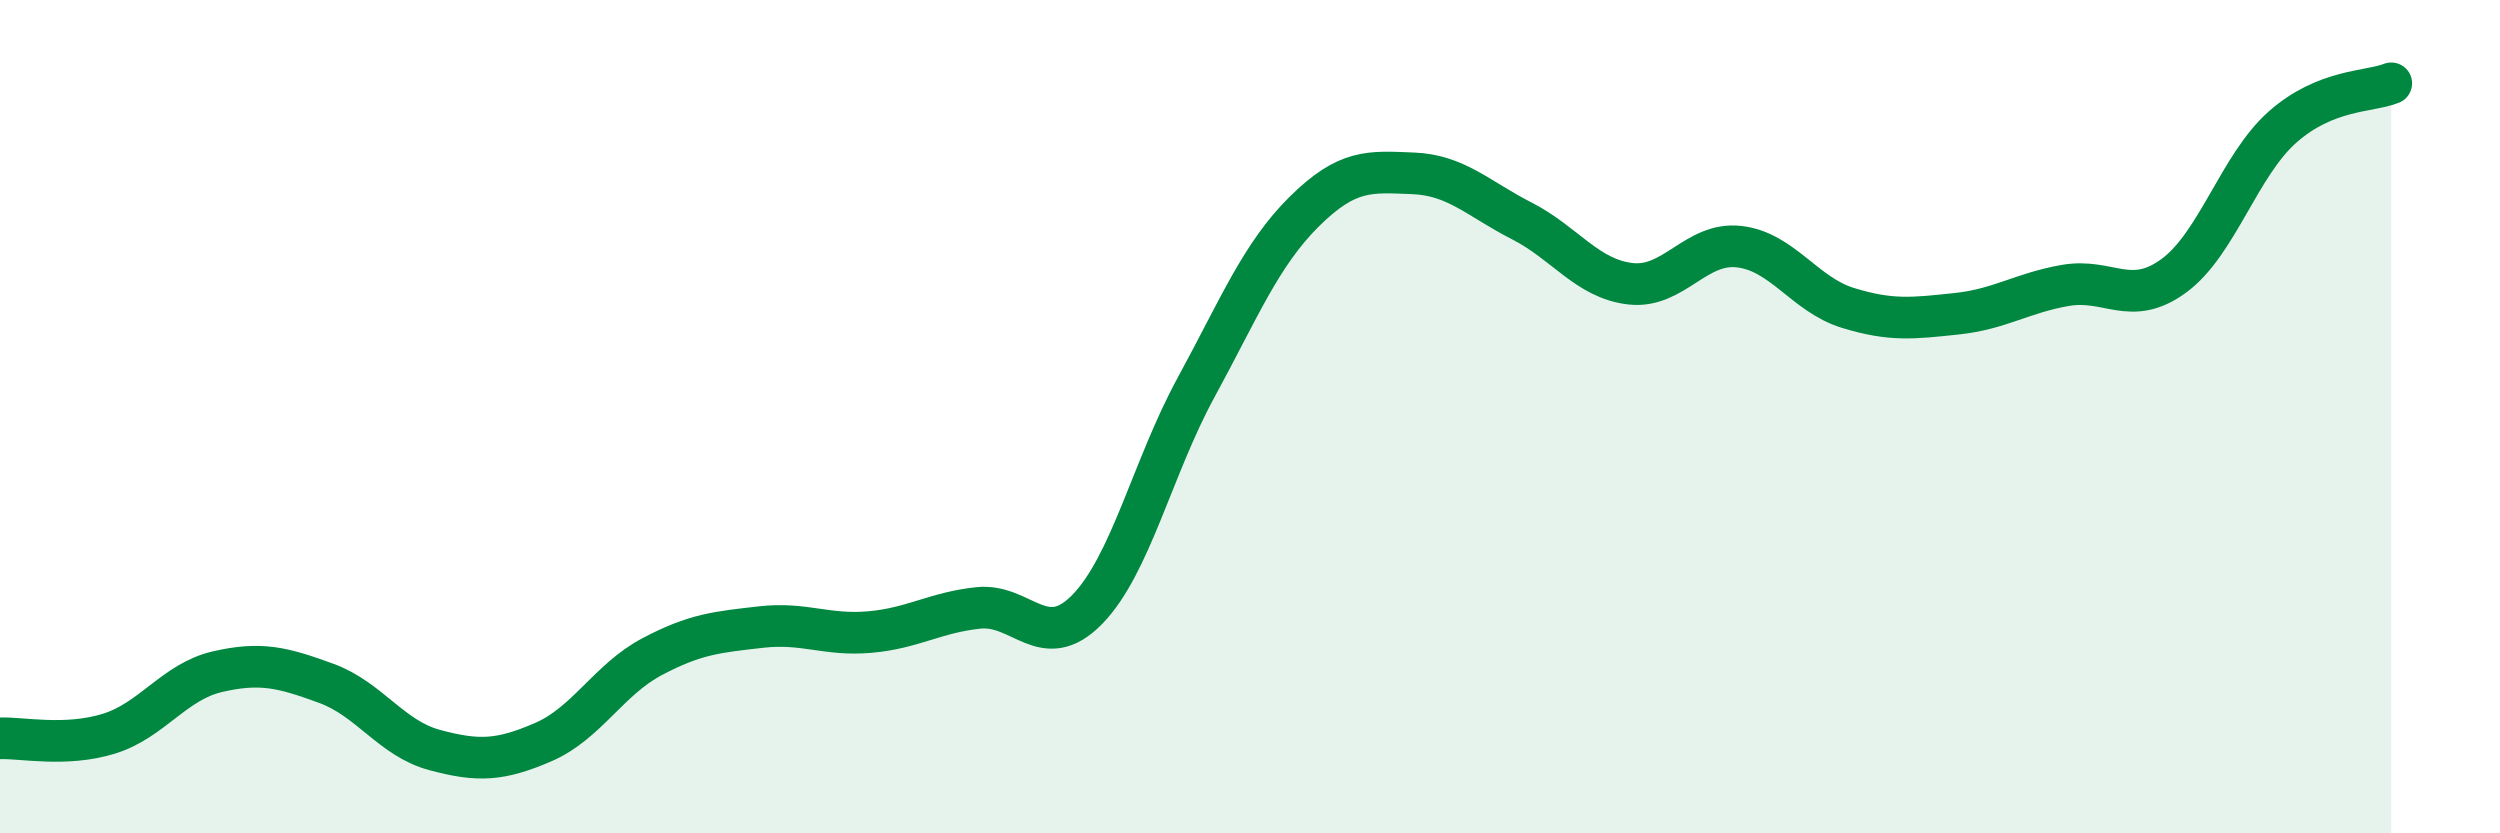
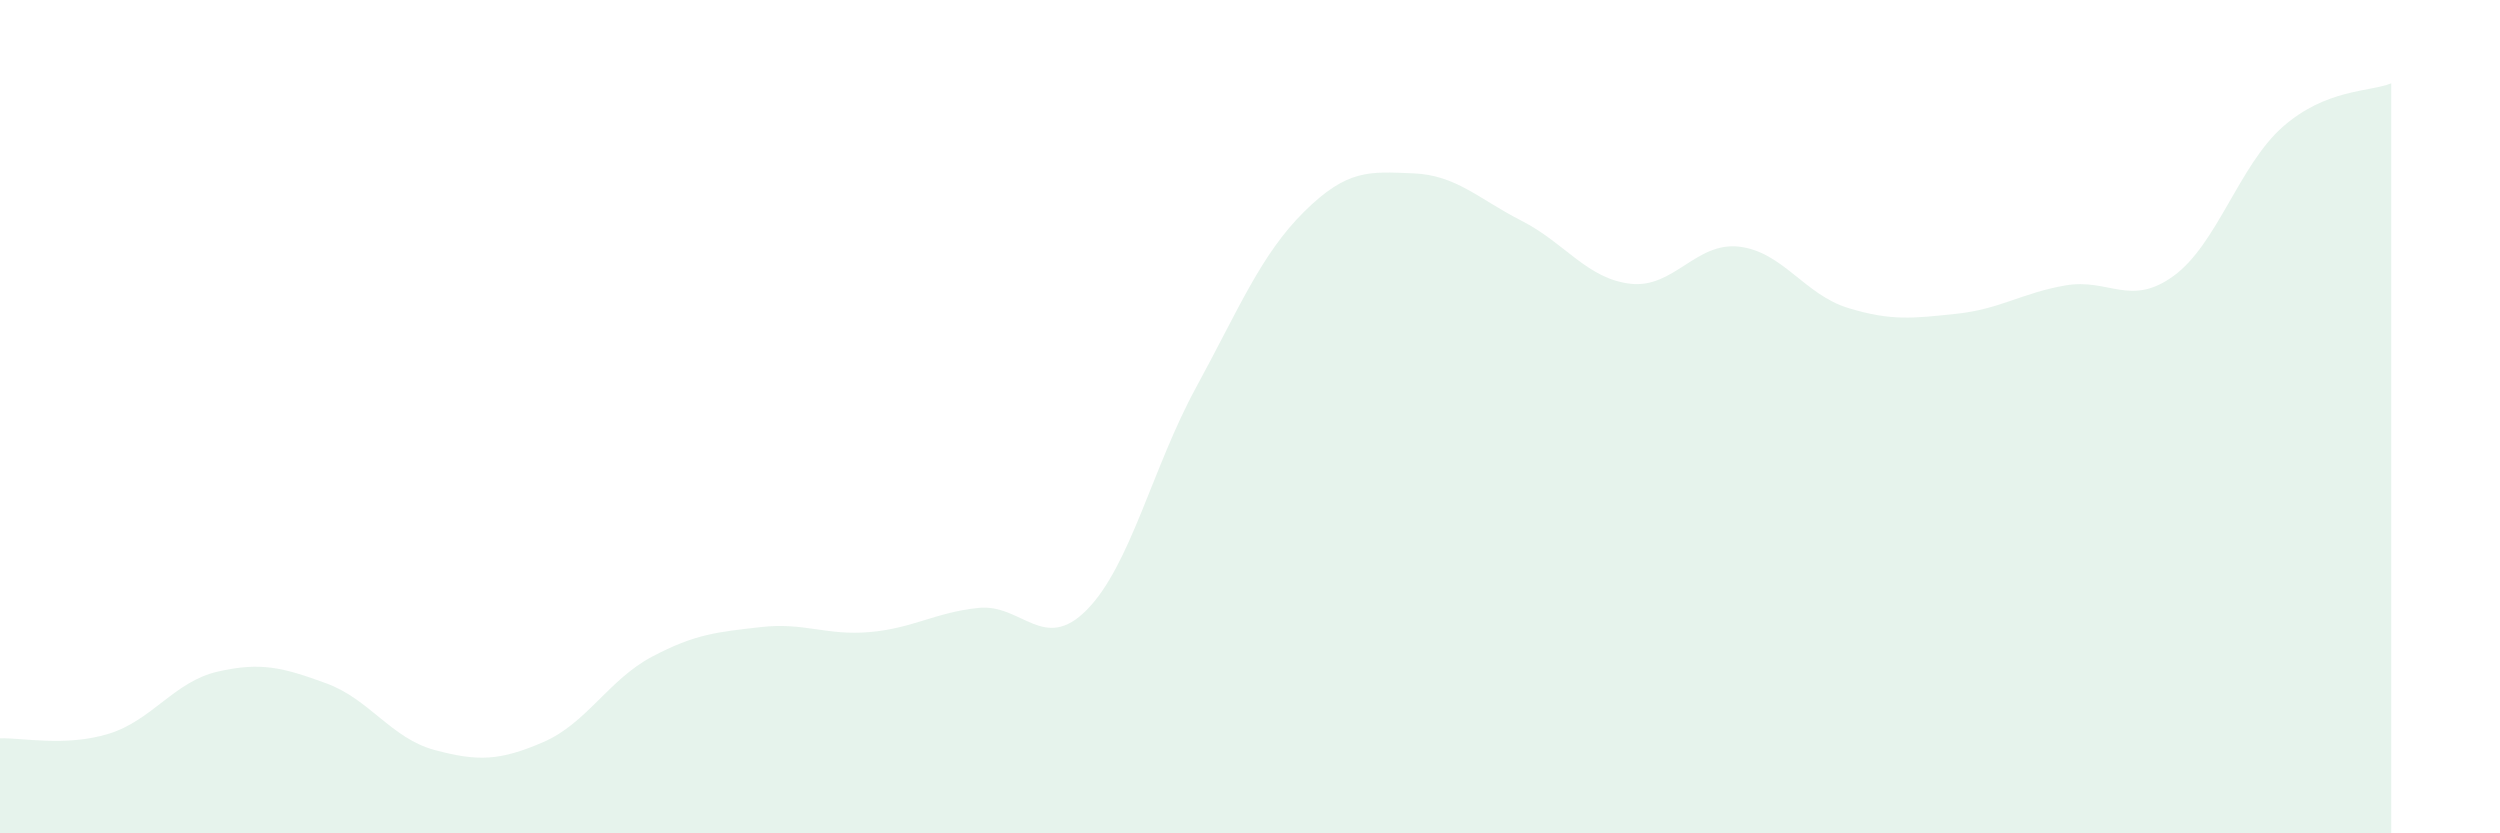
<svg xmlns="http://www.w3.org/2000/svg" width="60" height="20" viewBox="0 0 60 20">
  <path d="M 0,17.72 C 0.52,17.7 1.57,17.93 2.61,17.61 C 3.65,17.29 4.18,16.36 5.22,16.12 C 6.26,15.88 6.79,16.02 7.83,16.4 C 8.87,16.78 9.39,17.72 10.43,18 C 11.47,18.28 12,18.26 13.04,17.81 C 14.08,17.36 14.61,16.31 15.65,15.76 C 16.69,15.21 17.22,15.17 18.26,15.05 C 19.3,14.93 19.83,15.26 20.87,15.17 C 21.91,15.08 22.44,14.7 23.48,14.59 C 24.52,14.48 25.05,15.69 26.09,14.63 C 27.13,13.57 27.66,11.22 28.7,9.31 C 29.74,7.4 30.26,6.11 31.3,5.08 C 32.34,4.05 32.87,4.12 33.91,4.16 C 34.95,4.2 35.48,4.77 36.52,5.3 C 37.56,5.83 38.09,6.69 39.13,6.81 C 40.17,6.93 40.7,5.8 41.74,5.92 C 42.78,6.04 43.31,7.07 44.35,7.39 C 45.39,7.71 45.92,7.64 46.96,7.53 C 48,7.42 48.53,7.03 49.57,6.85 C 50.61,6.67 51.13,7.38 52.17,6.62 C 53.21,5.86 53.74,3.97 54.78,3.05 C 55.82,2.13 56.87,2.21 57.39,2L57.39 20L0 20Z" fill="#008740" opacity="0.1" stroke-linecap="round" stroke-linejoin="round" />
-   <path d="M 0,17.72 C 0.52,17.7 1.57,17.93 2.61,17.61 C 3.65,17.29 4.18,16.36 5.22,16.12 C 6.26,15.88 6.79,16.02 7.83,16.4 C 8.87,16.78 9.39,17.72 10.43,18 C 11.47,18.28 12,18.26 13.04,17.81 C 14.08,17.36 14.61,16.31 15.65,15.76 C 16.69,15.21 17.22,15.17 18.26,15.05 C 19.3,14.93 19.83,15.26 20.87,15.17 C 21.91,15.08 22.44,14.7 23.48,14.59 C 24.52,14.48 25.05,15.69 26.09,14.63 C 27.13,13.57 27.66,11.22 28.7,9.31 C 29.74,7.4 30.26,6.11 31.3,5.08 C 32.34,4.05 32.87,4.12 33.91,4.16 C 34.95,4.2 35.48,4.77 36.52,5.3 C 37.56,5.83 38.09,6.69 39.13,6.81 C 40.17,6.93 40.7,5.8 41.74,5.92 C 42.78,6.04 43.31,7.07 44.35,7.39 C 45.39,7.71 45.92,7.64 46.96,7.53 C 48,7.42 48.53,7.03 49.57,6.85 C 50.61,6.67 51.13,7.38 52.17,6.62 C 53.21,5.86 53.74,3.97 54.78,3.05 C 55.82,2.13 56.87,2.21 57.39,2" stroke="#008740" stroke-width="1" fill="none" stroke-linecap="round" stroke-linejoin="round" />
</svg>